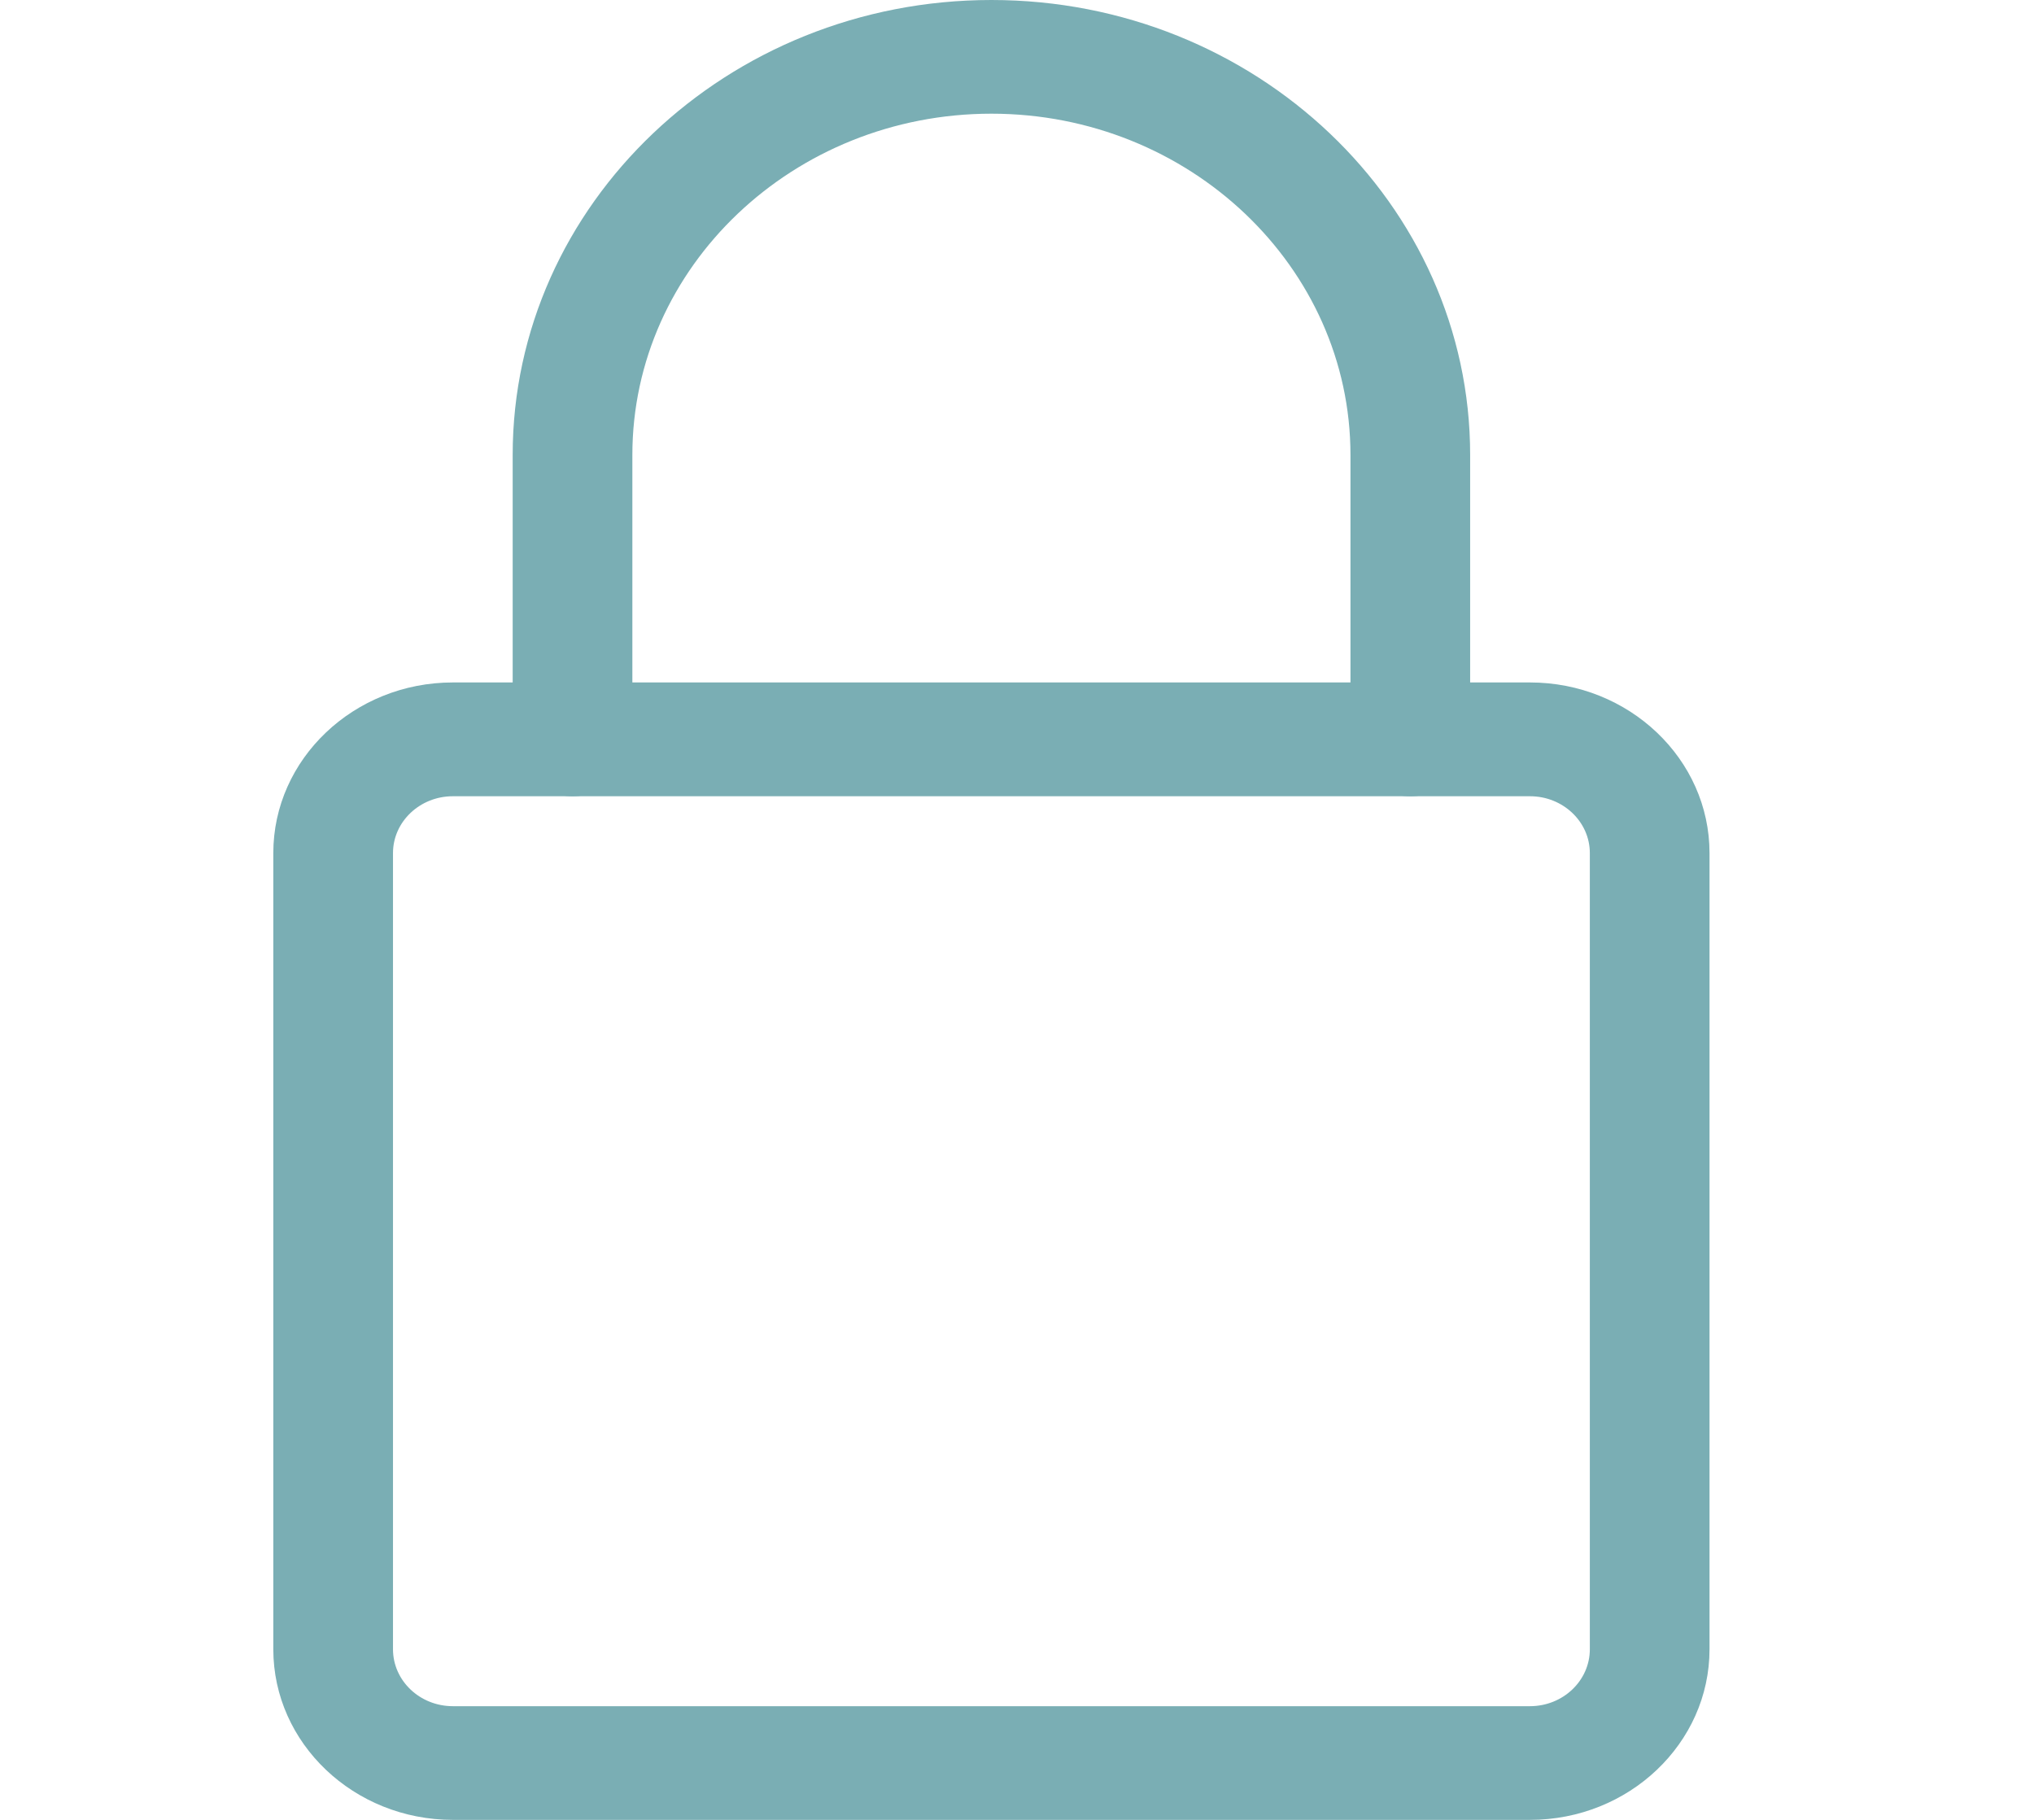
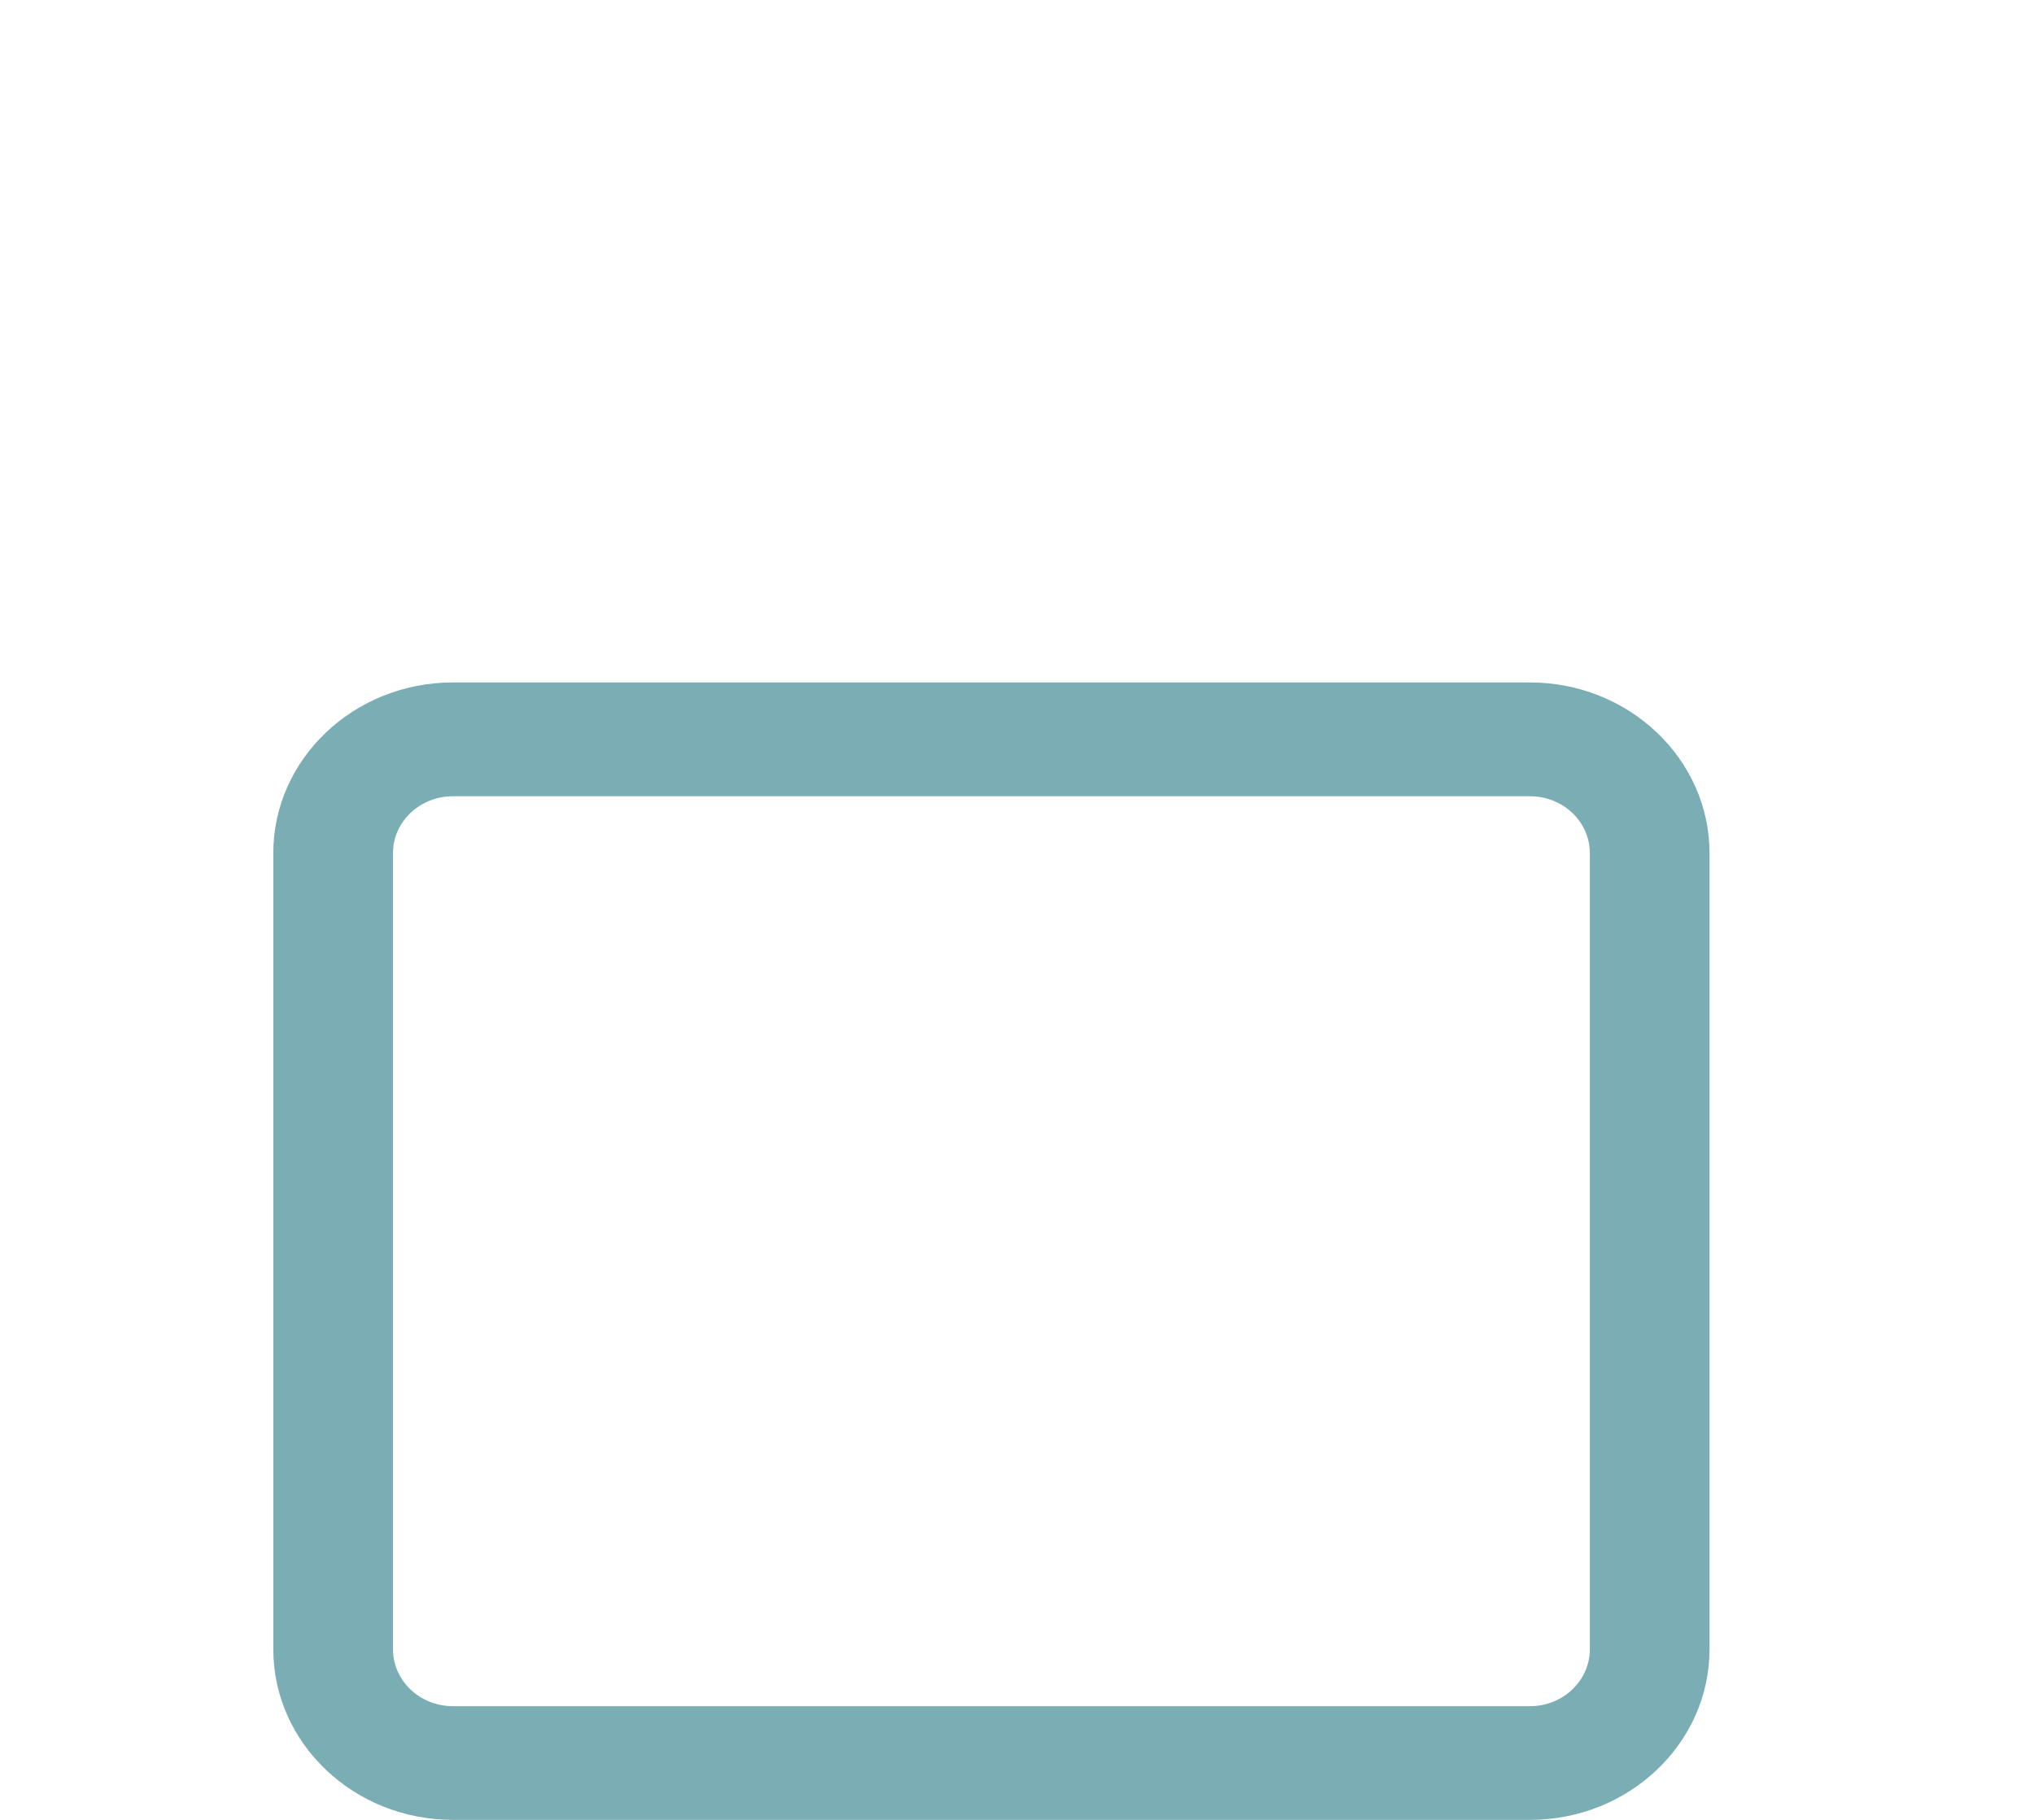
<svg xmlns="http://www.w3.org/2000/svg" width="19" height="17" viewBox="0 0 19 17" fill="none">
  <path d="M14.292 17H4.23C3.306 17 2.553 16.285 2.553 15.406V7.969C2.553 7.09 3.306 6.375 4.23 6.375H14.292C15.216 6.375 15.969 7.09 15.969 7.969V15.406C15.969 16.285 15.216 17 14.292 17ZM4.23 7.438C3.922 7.438 3.671 7.676 3.671 7.969V15.406C3.671 15.7 3.922 15.938 4.23 15.938H14.292C14.6 15.938 14.851 15.7 14.851 15.406V7.969C14.851 7.676 14.6 7.438 14.292 7.438H4.23Z" fill="#7AAEB4" />
-   <path d="M13.174 7.438C12.866 7.438 12.615 7.199 12.615 6.906V4.25C12.615 2.493 11.11 1.062 9.261 1.062C7.412 1.062 5.907 2.493 5.907 4.25V6.906C5.907 7.199 5.657 7.438 5.348 7.438C5.04 7.438 4.789 7.199 4.789 6.906V4.25C4.789 1.906 6.795 0 9.261 0C11.727 0 13.733 1.906 13.733 4.25V6.906C13.733 7.199 13.483 7.438 13.174 7.438Z" fill="#7AAEB4" />
</svg>